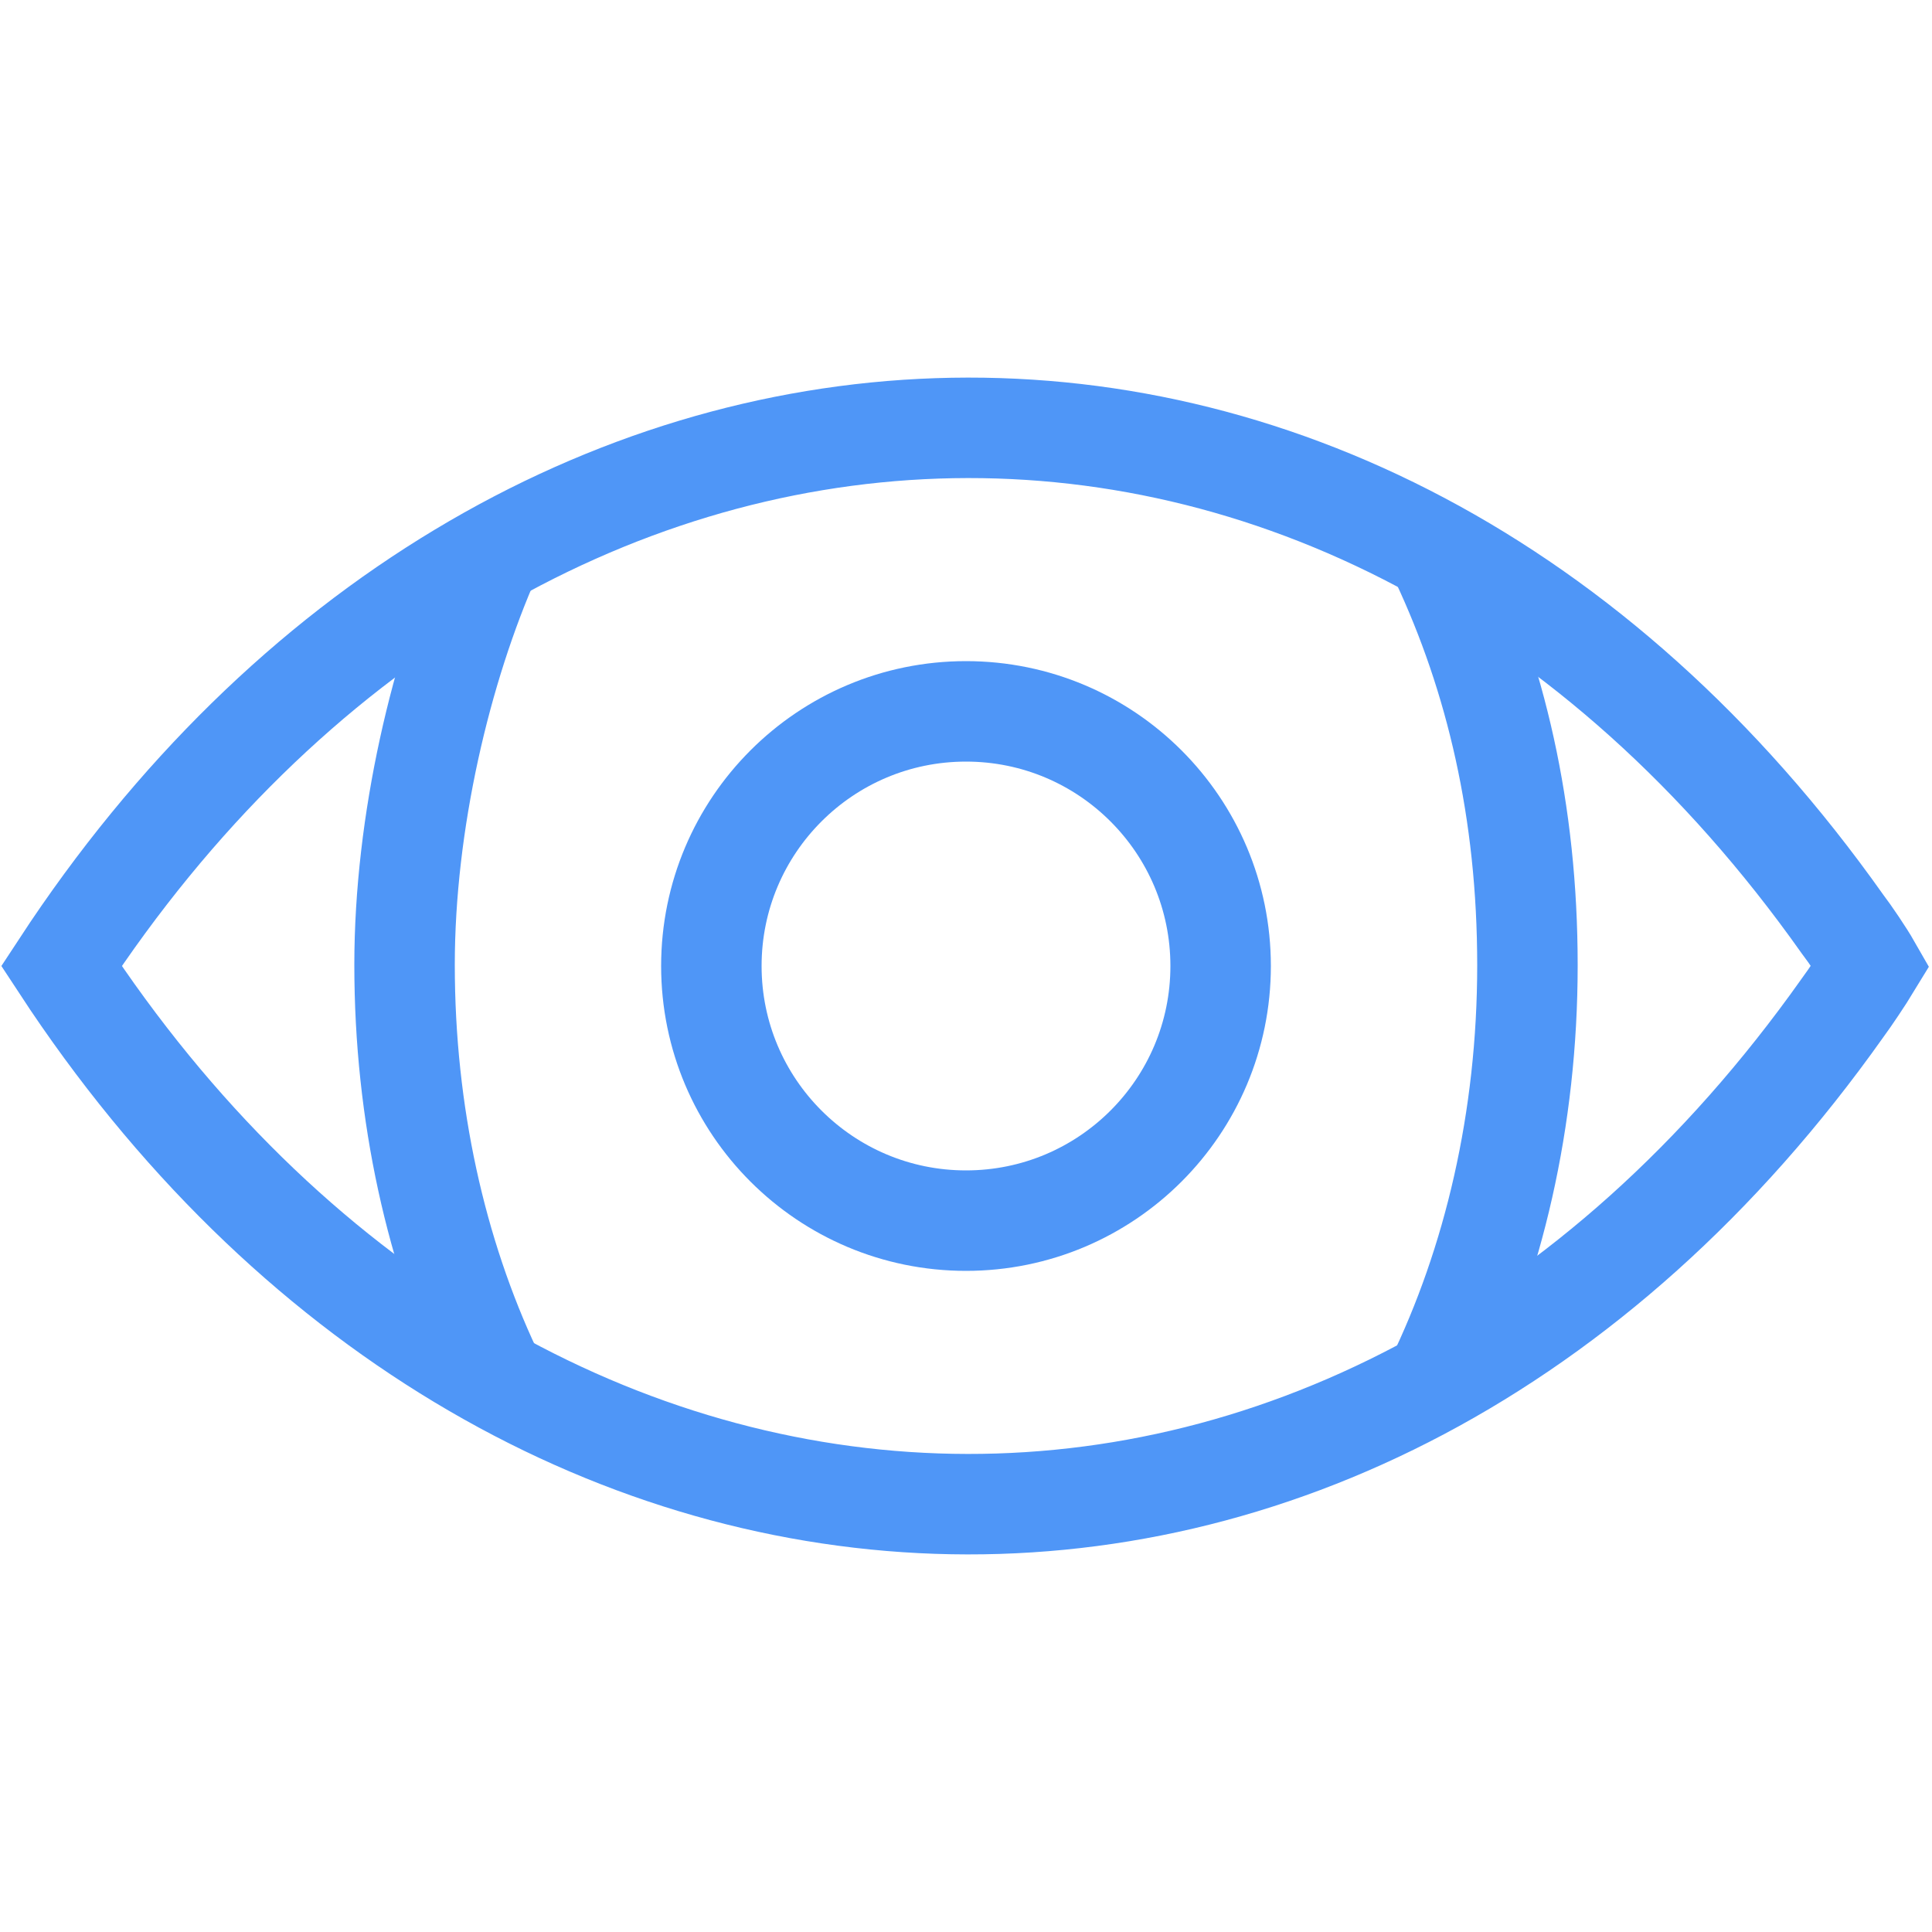
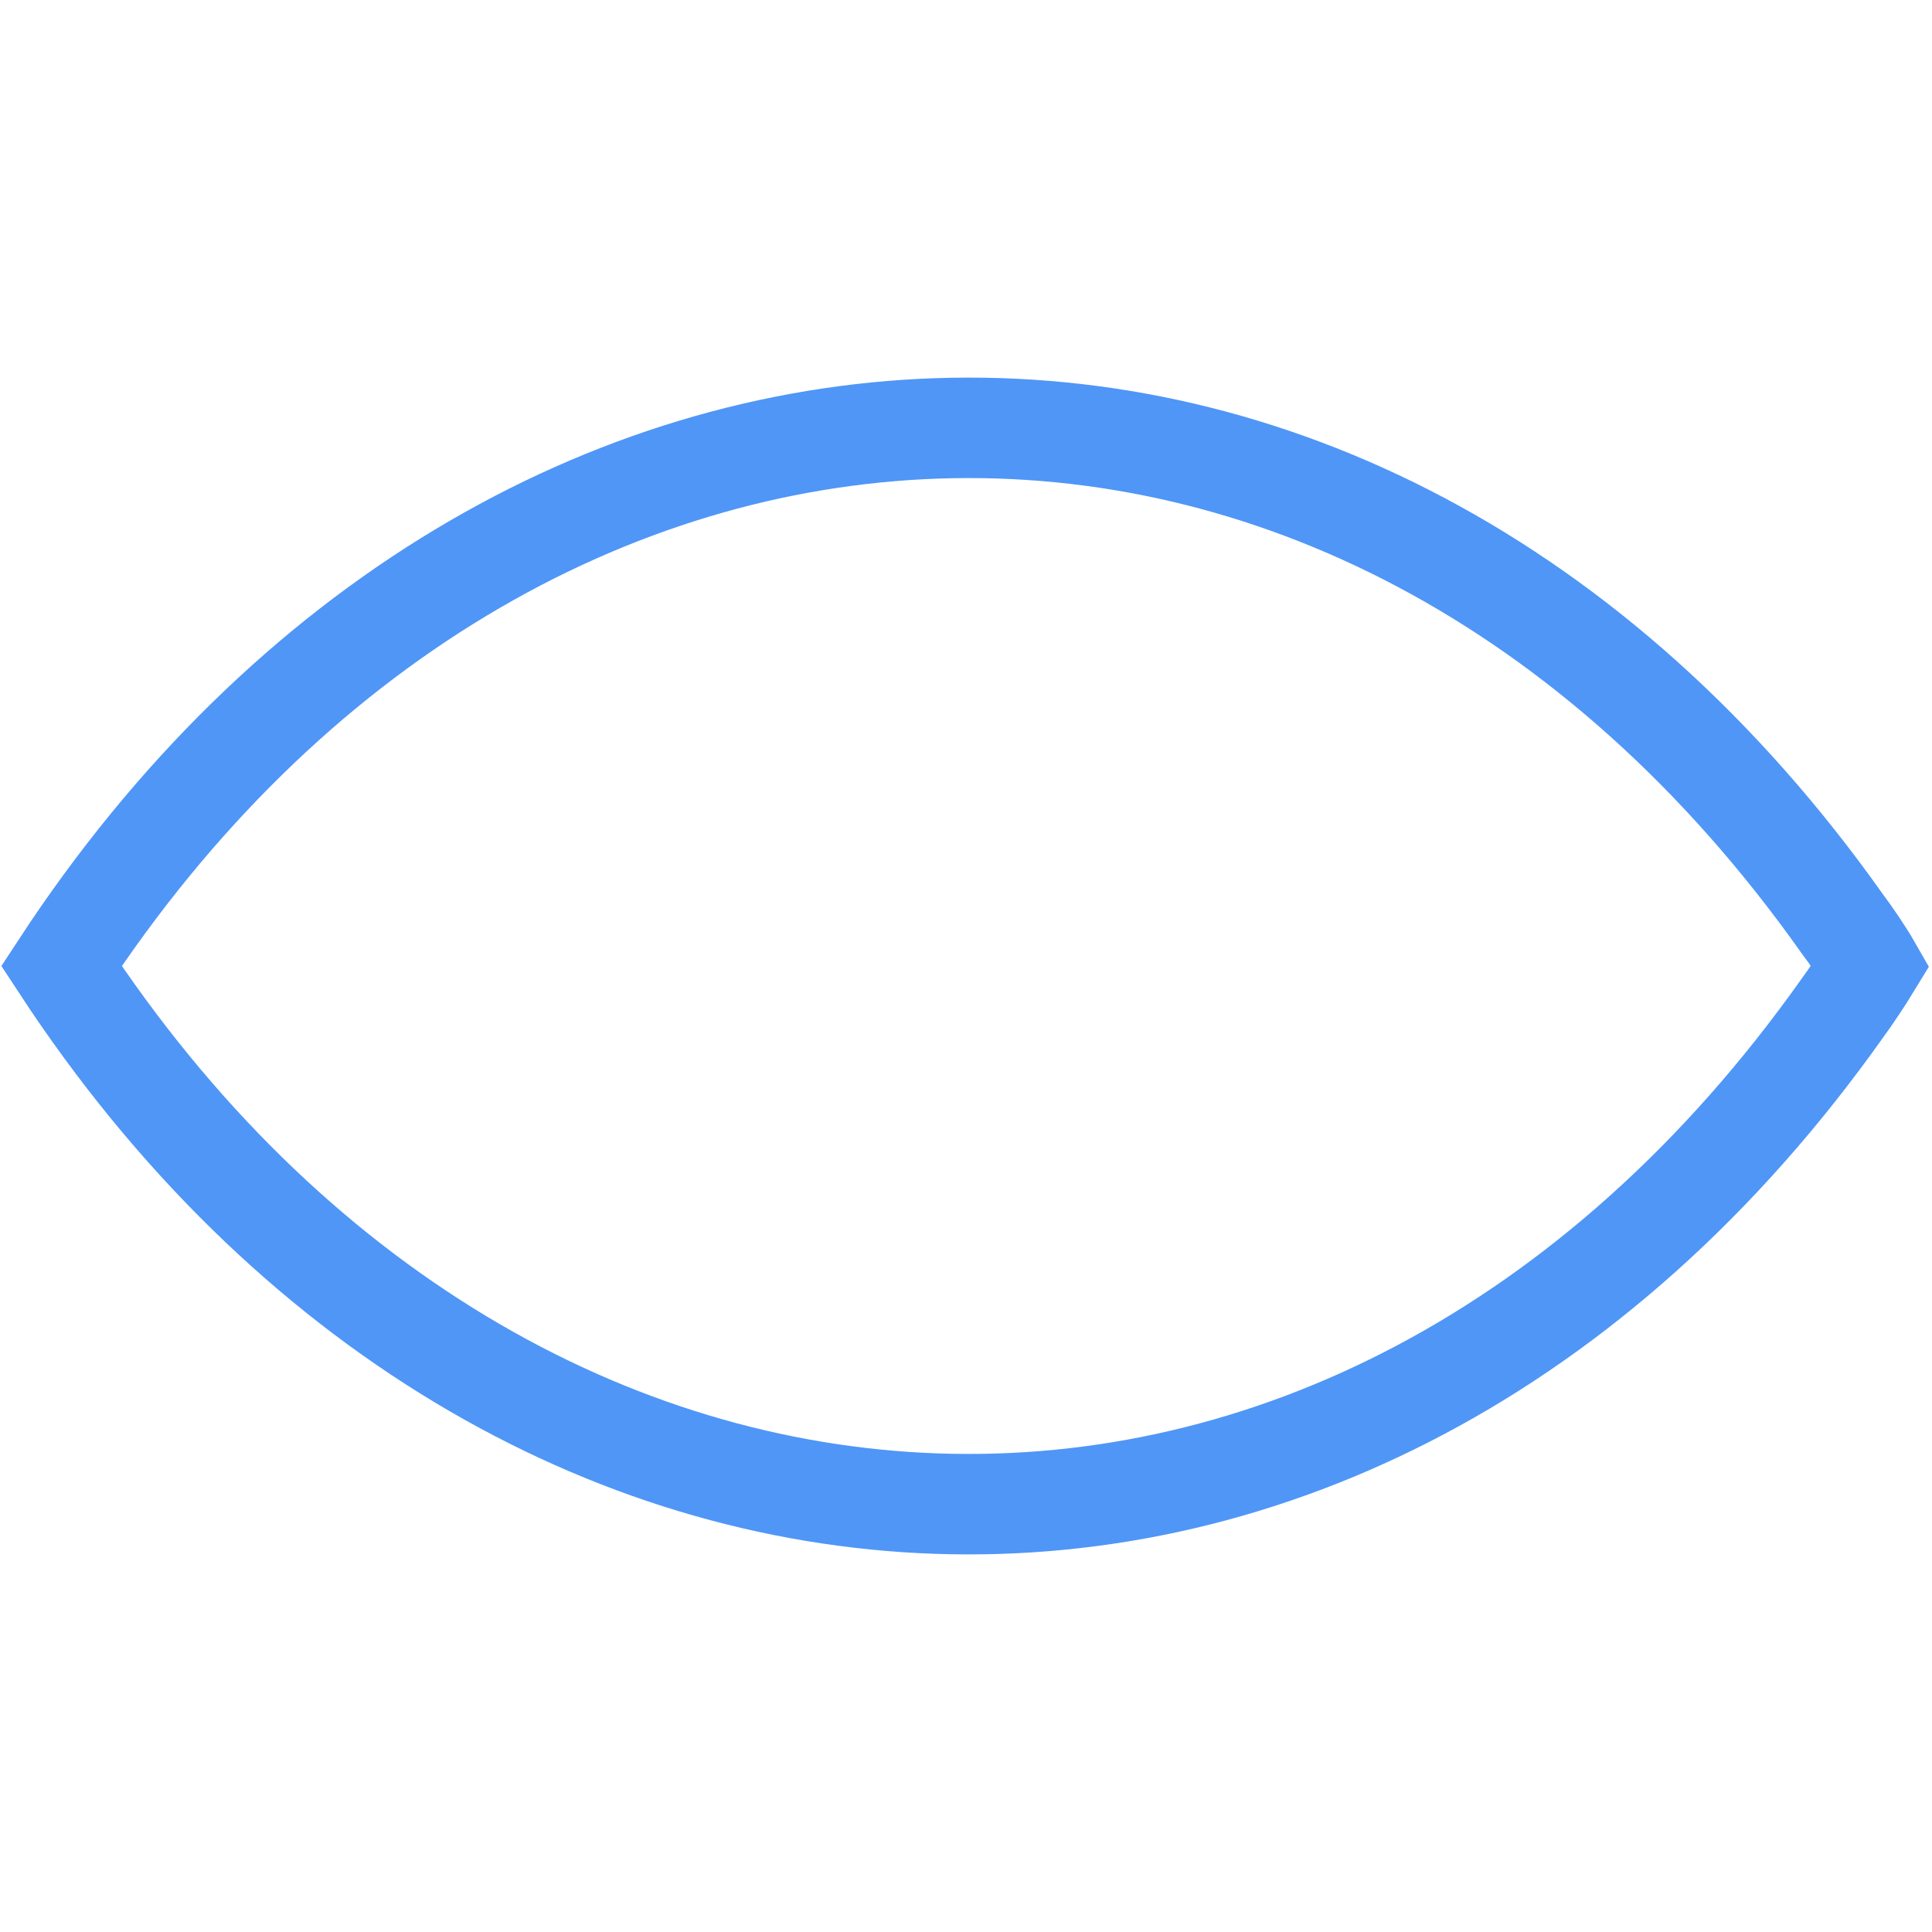
<svg xmlns="http://www.w3.org/2000/svg" id="icons" width="50" height="50" viewBox="0 0 50 50">
  <path d="M1.59,25c11.64-17.76,33.43-18.98,46.09-1.09.2.26.57.81.73,1.09-.17.28-.53.82-.73,1.09-12.68,17.9-34.46,16.66-46.09-1.09h0Z" style="fill: none; stroke: #4f96f7; stroke-miterlimit: 10; stroke-width: 2.6px;" />
-   <circle cx="25" cy="25" r="6.59" style="fill: none; stroke: #4f96f7; stroke-miterlimit: 10; stroke-width: 2.6px;" />
-   <path d="M37.14,35.78c1.51-3.1,2.39-6.81,2.39-10.8s-.82-7.45-2.24-10.48" style="fill: none; stroke: #4f96f7; stroke-miterlimit: 10; stroke-width: 2.6px;" />
-   <path d="M12.72,14.35c-1.31,2.95-2.25,6.94-2.25,10.62,0,3.86.82,7.47,2.25,10.51" style="fill: none; stroke: #4f96f7; stroke-miterlimit: 10; stroke-width: 2.6px;" />
</svg>